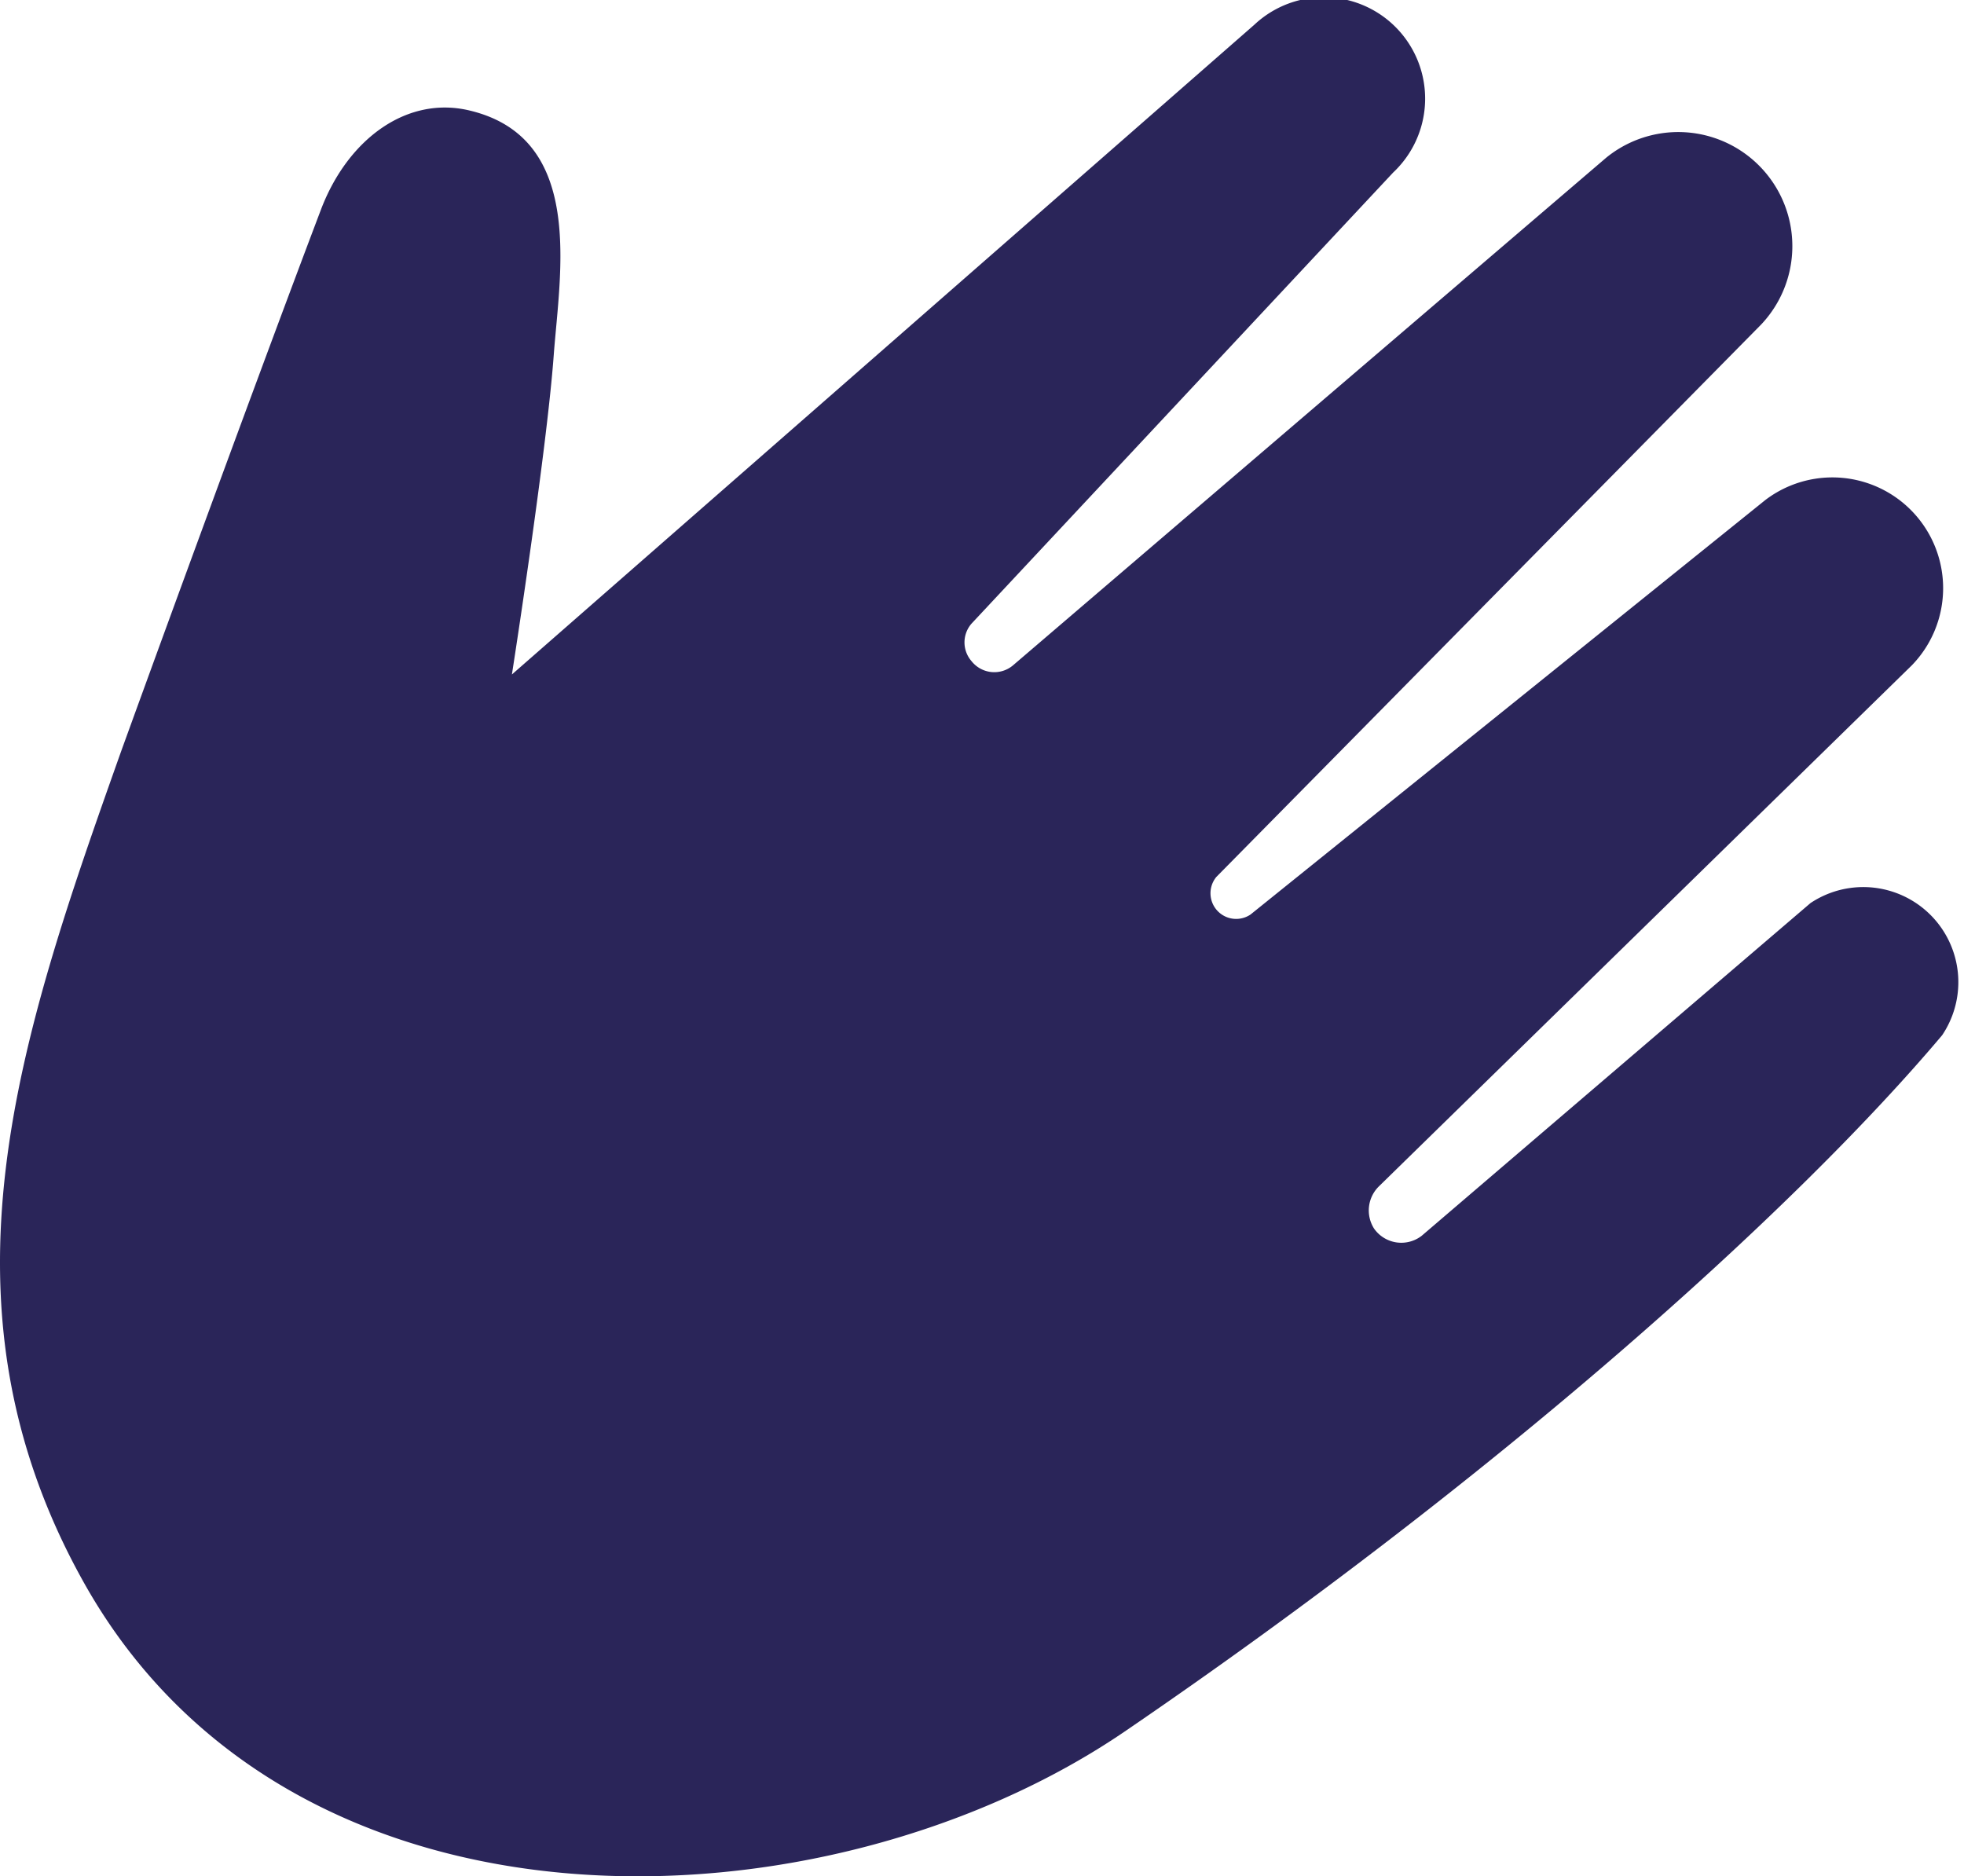
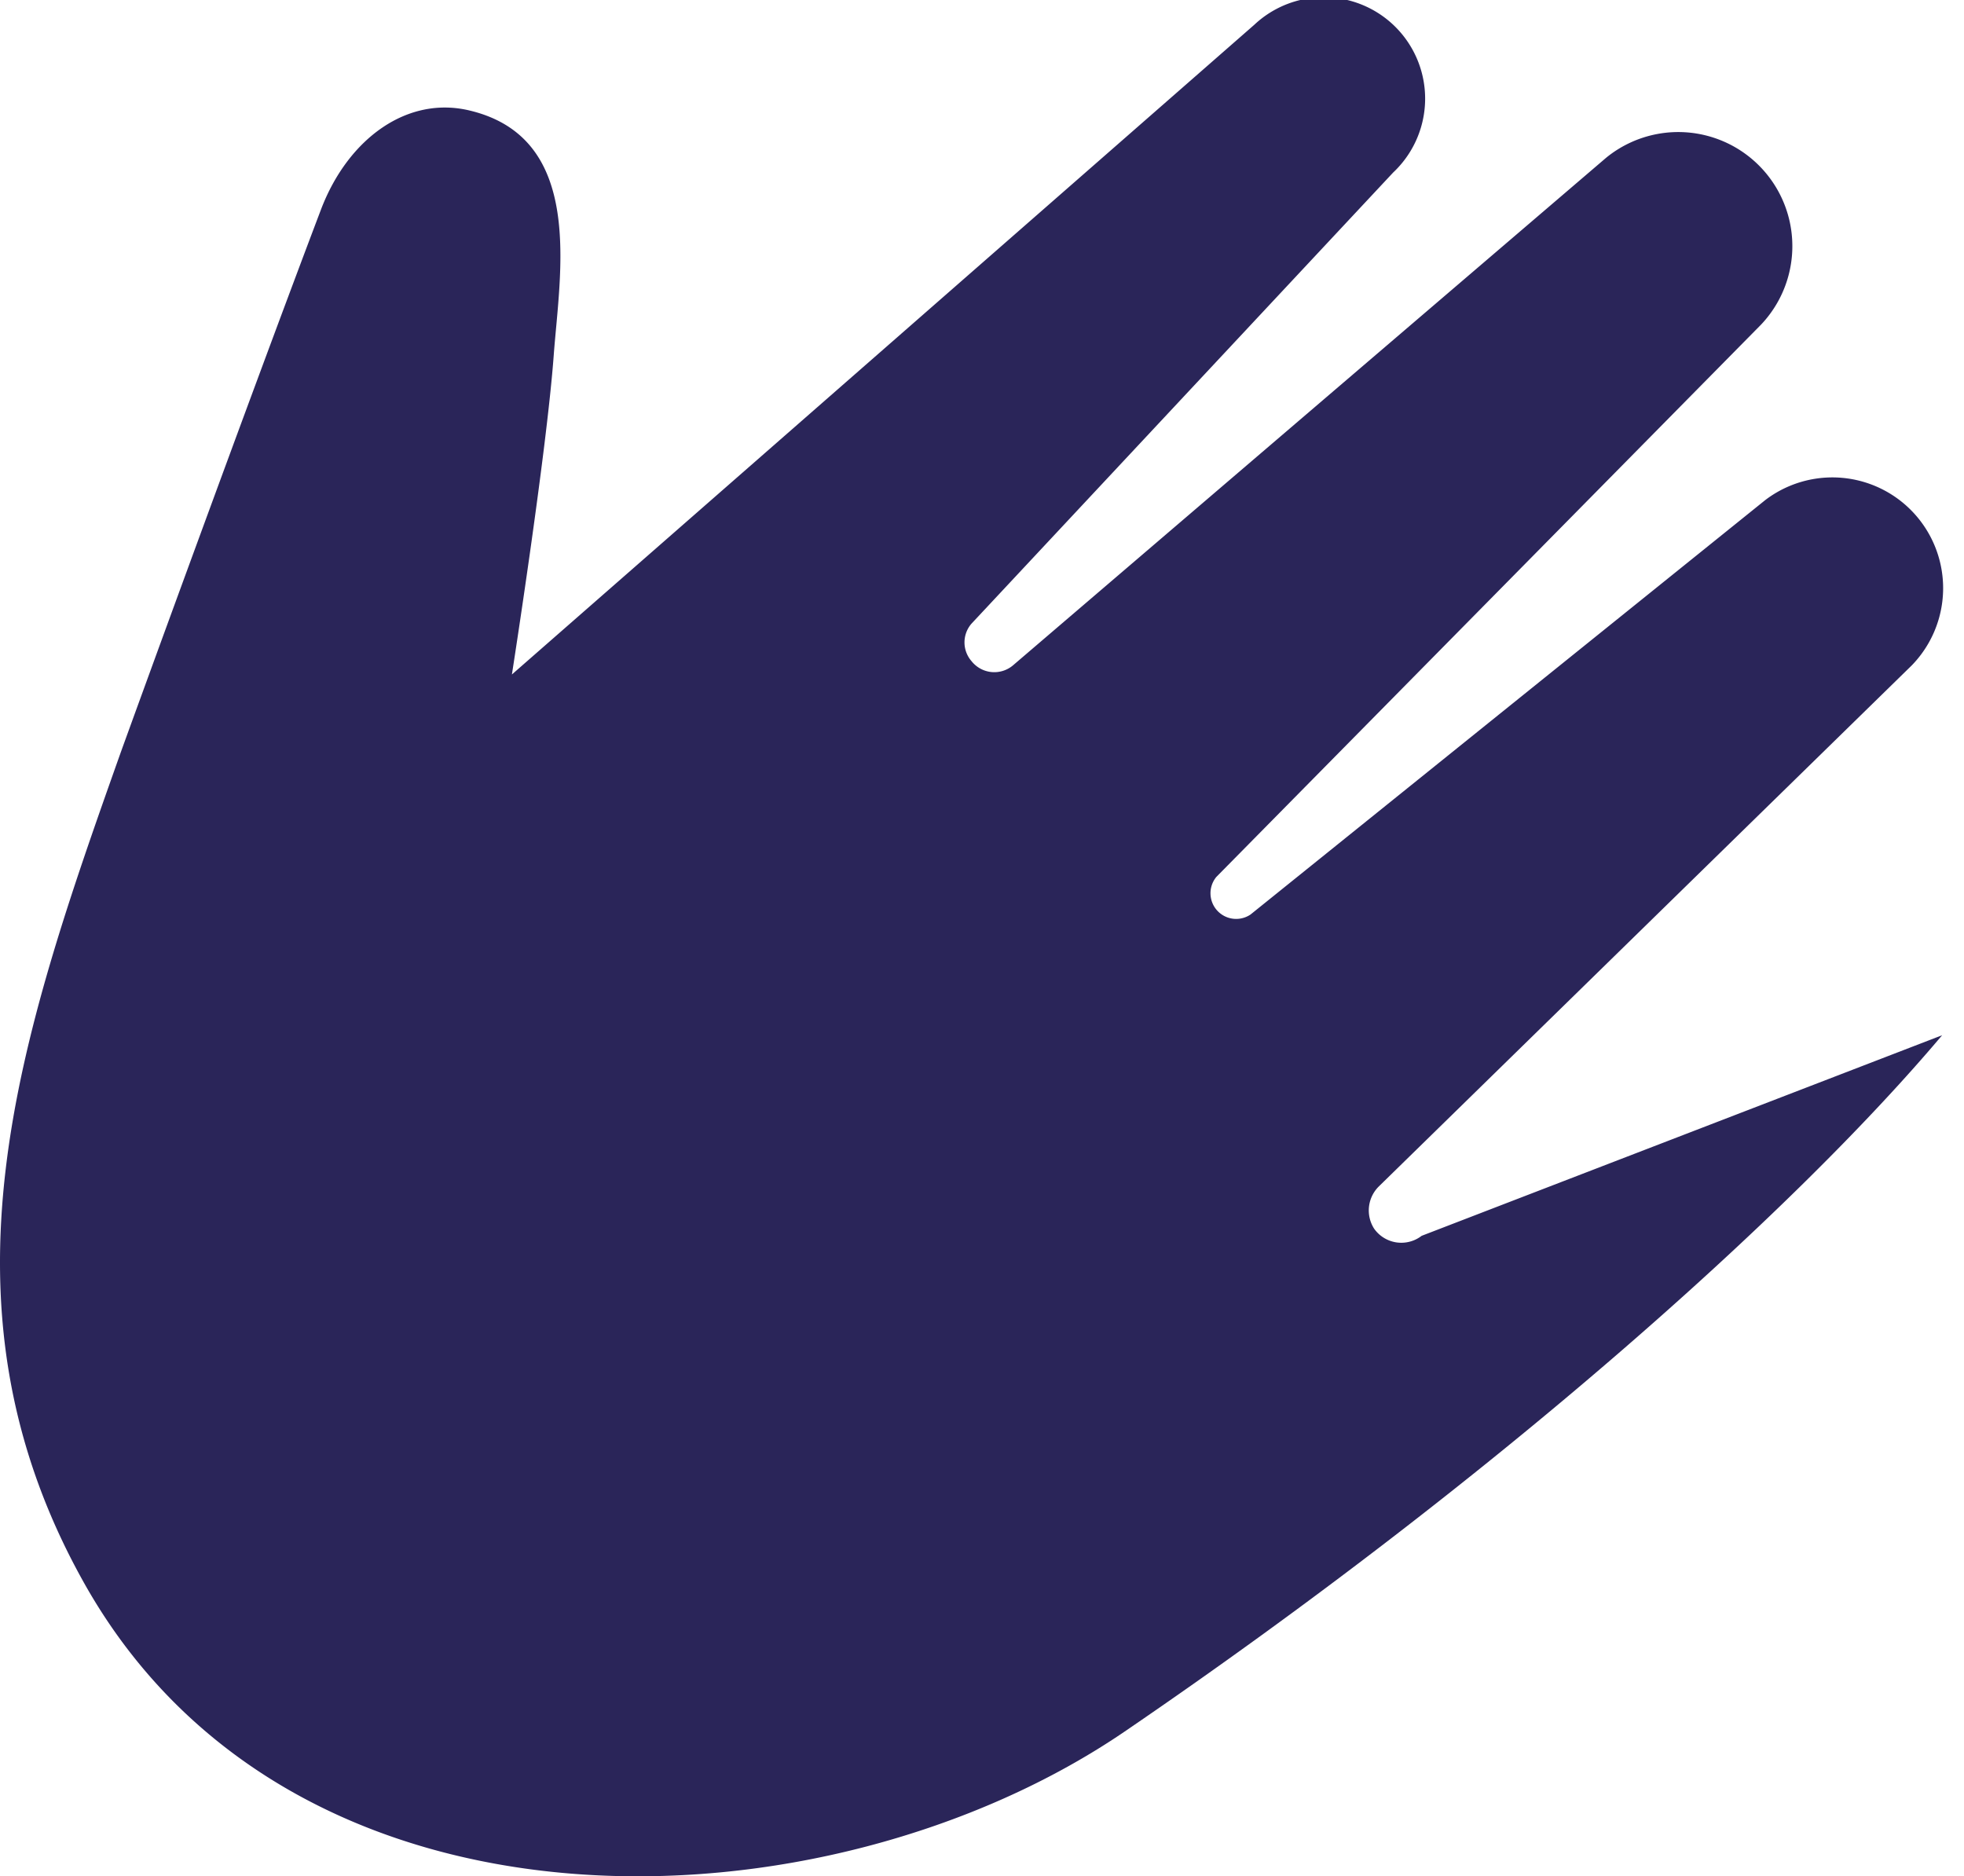
<svg xmlns="http://www.w3.org/2000/svg" viewBox="0 0 41.32 39.47">
  <defs>
    <style>.cls-1{fill:#2a2559;}</style>
  </defs>
  <title>Asset 4</title>
  <g id="Layer_2" data-name="Layer 2">
    <g id="Layer_1-2" data-name="Layer 1">
-       <path class="cls-1" d="M9.9,2.33C8.58,2,7.33,2.91,6.76,4.39,5.25,8.37,2.84,15,2.54,15.83c-2.13,6-4.06,11.57-.79,17.44,4.4,7.9,15.65,7.45,21.94,3.14,7.75-5.29,14-10.87,17.17-14.63A2,2,0,0,0,38.09,19L29.91,26a.7.7,0,0,1-1-.15.71.71,0,0,1,.1-.89L40.22,14a2.33,2.33,0,0,0-3.08-3.48L26.31,19.24a.54.54,0,0,1-.72-.79L37.05,6.83a2.4,2.4,0,0,0-3.26-3.51L21.31,14a.61.61,0,0,1-.87-.09.6.6,0,0,1,0-.79l8.87-9.49A2.13,2.13,0,0,0,26.39.52L10.77,14.19s.73-4.67.88-6.72C11.78,5.73,12.31,2.92,9.9,2.33Z" />
+       <path class="cls-1" d="M9.9,2.33C8.58,2,7.33,2.91,6.76,4.39,5.25,8.37,2.84,15,2.54,15.83c-2.13,6-4.06,11.57-.79,17.44,4.4,7.9,15.65,7.45,21.94,3.14,7.75-5.29,14-10.87,17.17-14.63L29.91,26a.7.7,0,0,1-1-.15.71.71,0,0,1,.1-.89L40.22,14a2.33,2.33,0,0,0-3.08-3.48L26.31,19.24a.54.54,0,0,1-.72-.79L37.05,6.83a2.4,2.4,0,0,0-3.26-3.51L21.31,14a.61.61,0,0,1-.87-.09.6.6,0,0,1,0-.79l8.87-9.49A2.13,2.13,0,0,0,26.39.52L10.77,14.19s.73-4.67.88-6.72C11.78,5.73,12.31,2.92,9.9,2.33Z" />
    </g>
  </g>
</svg>